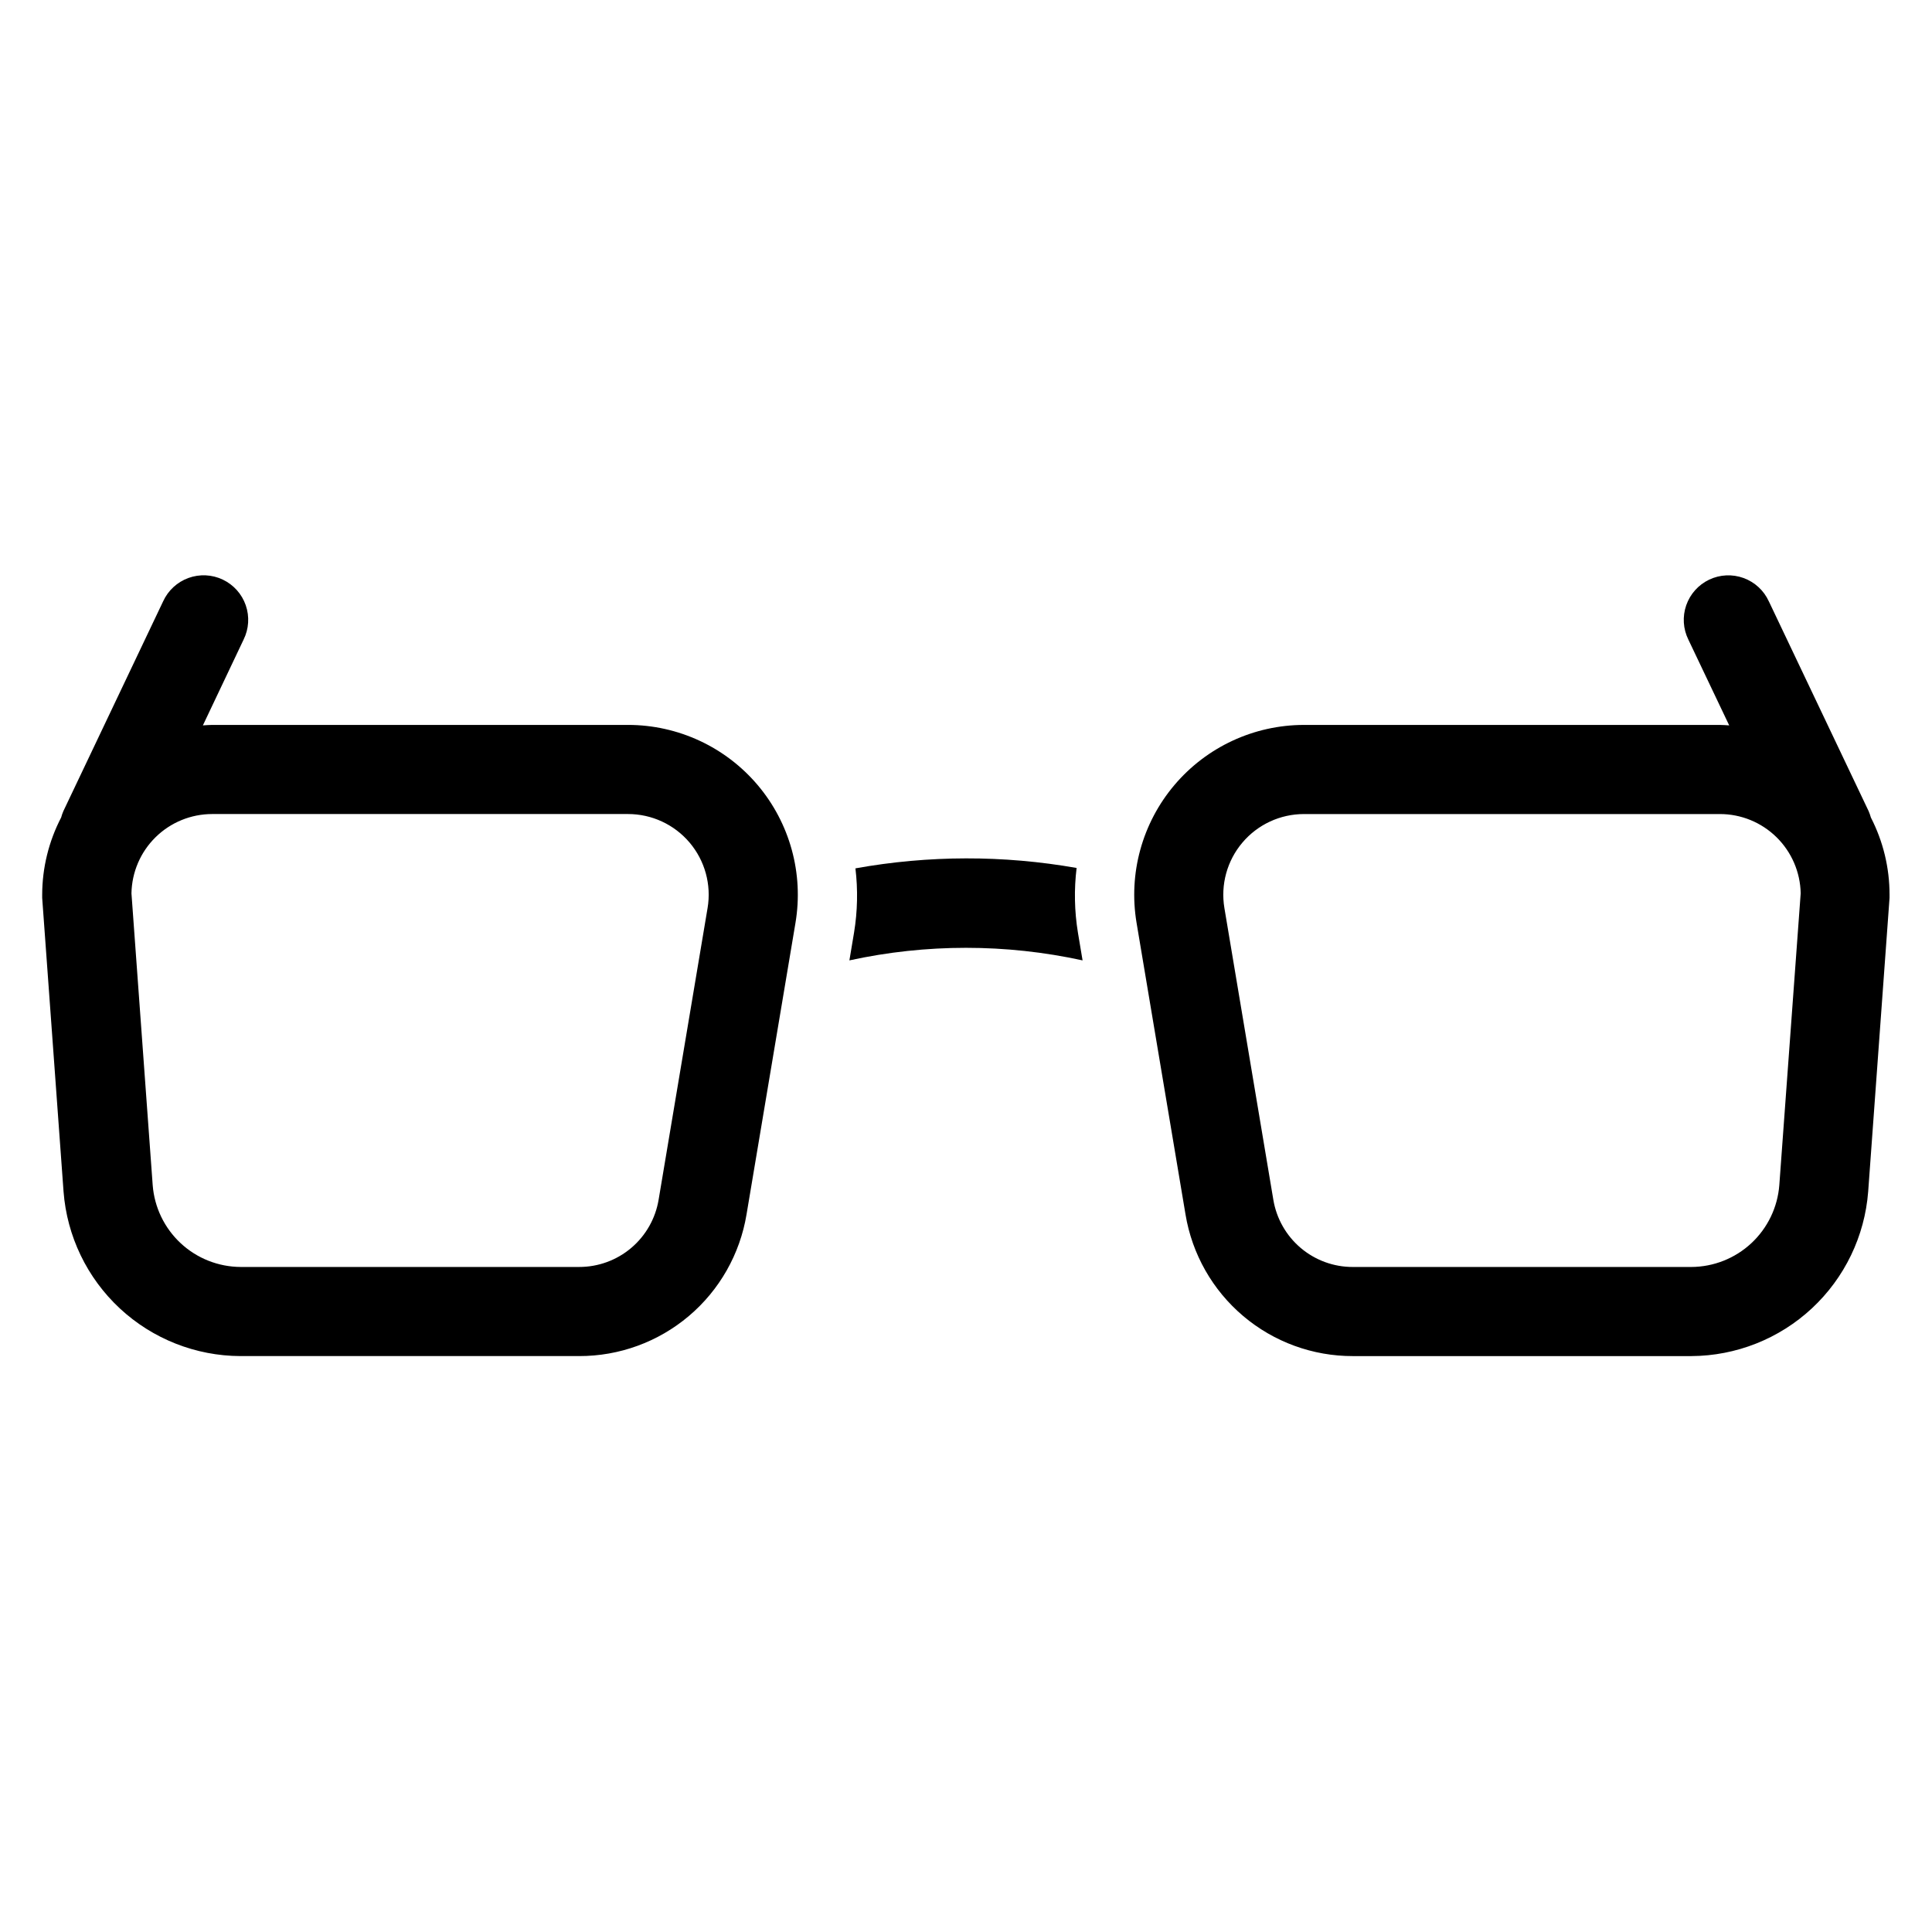
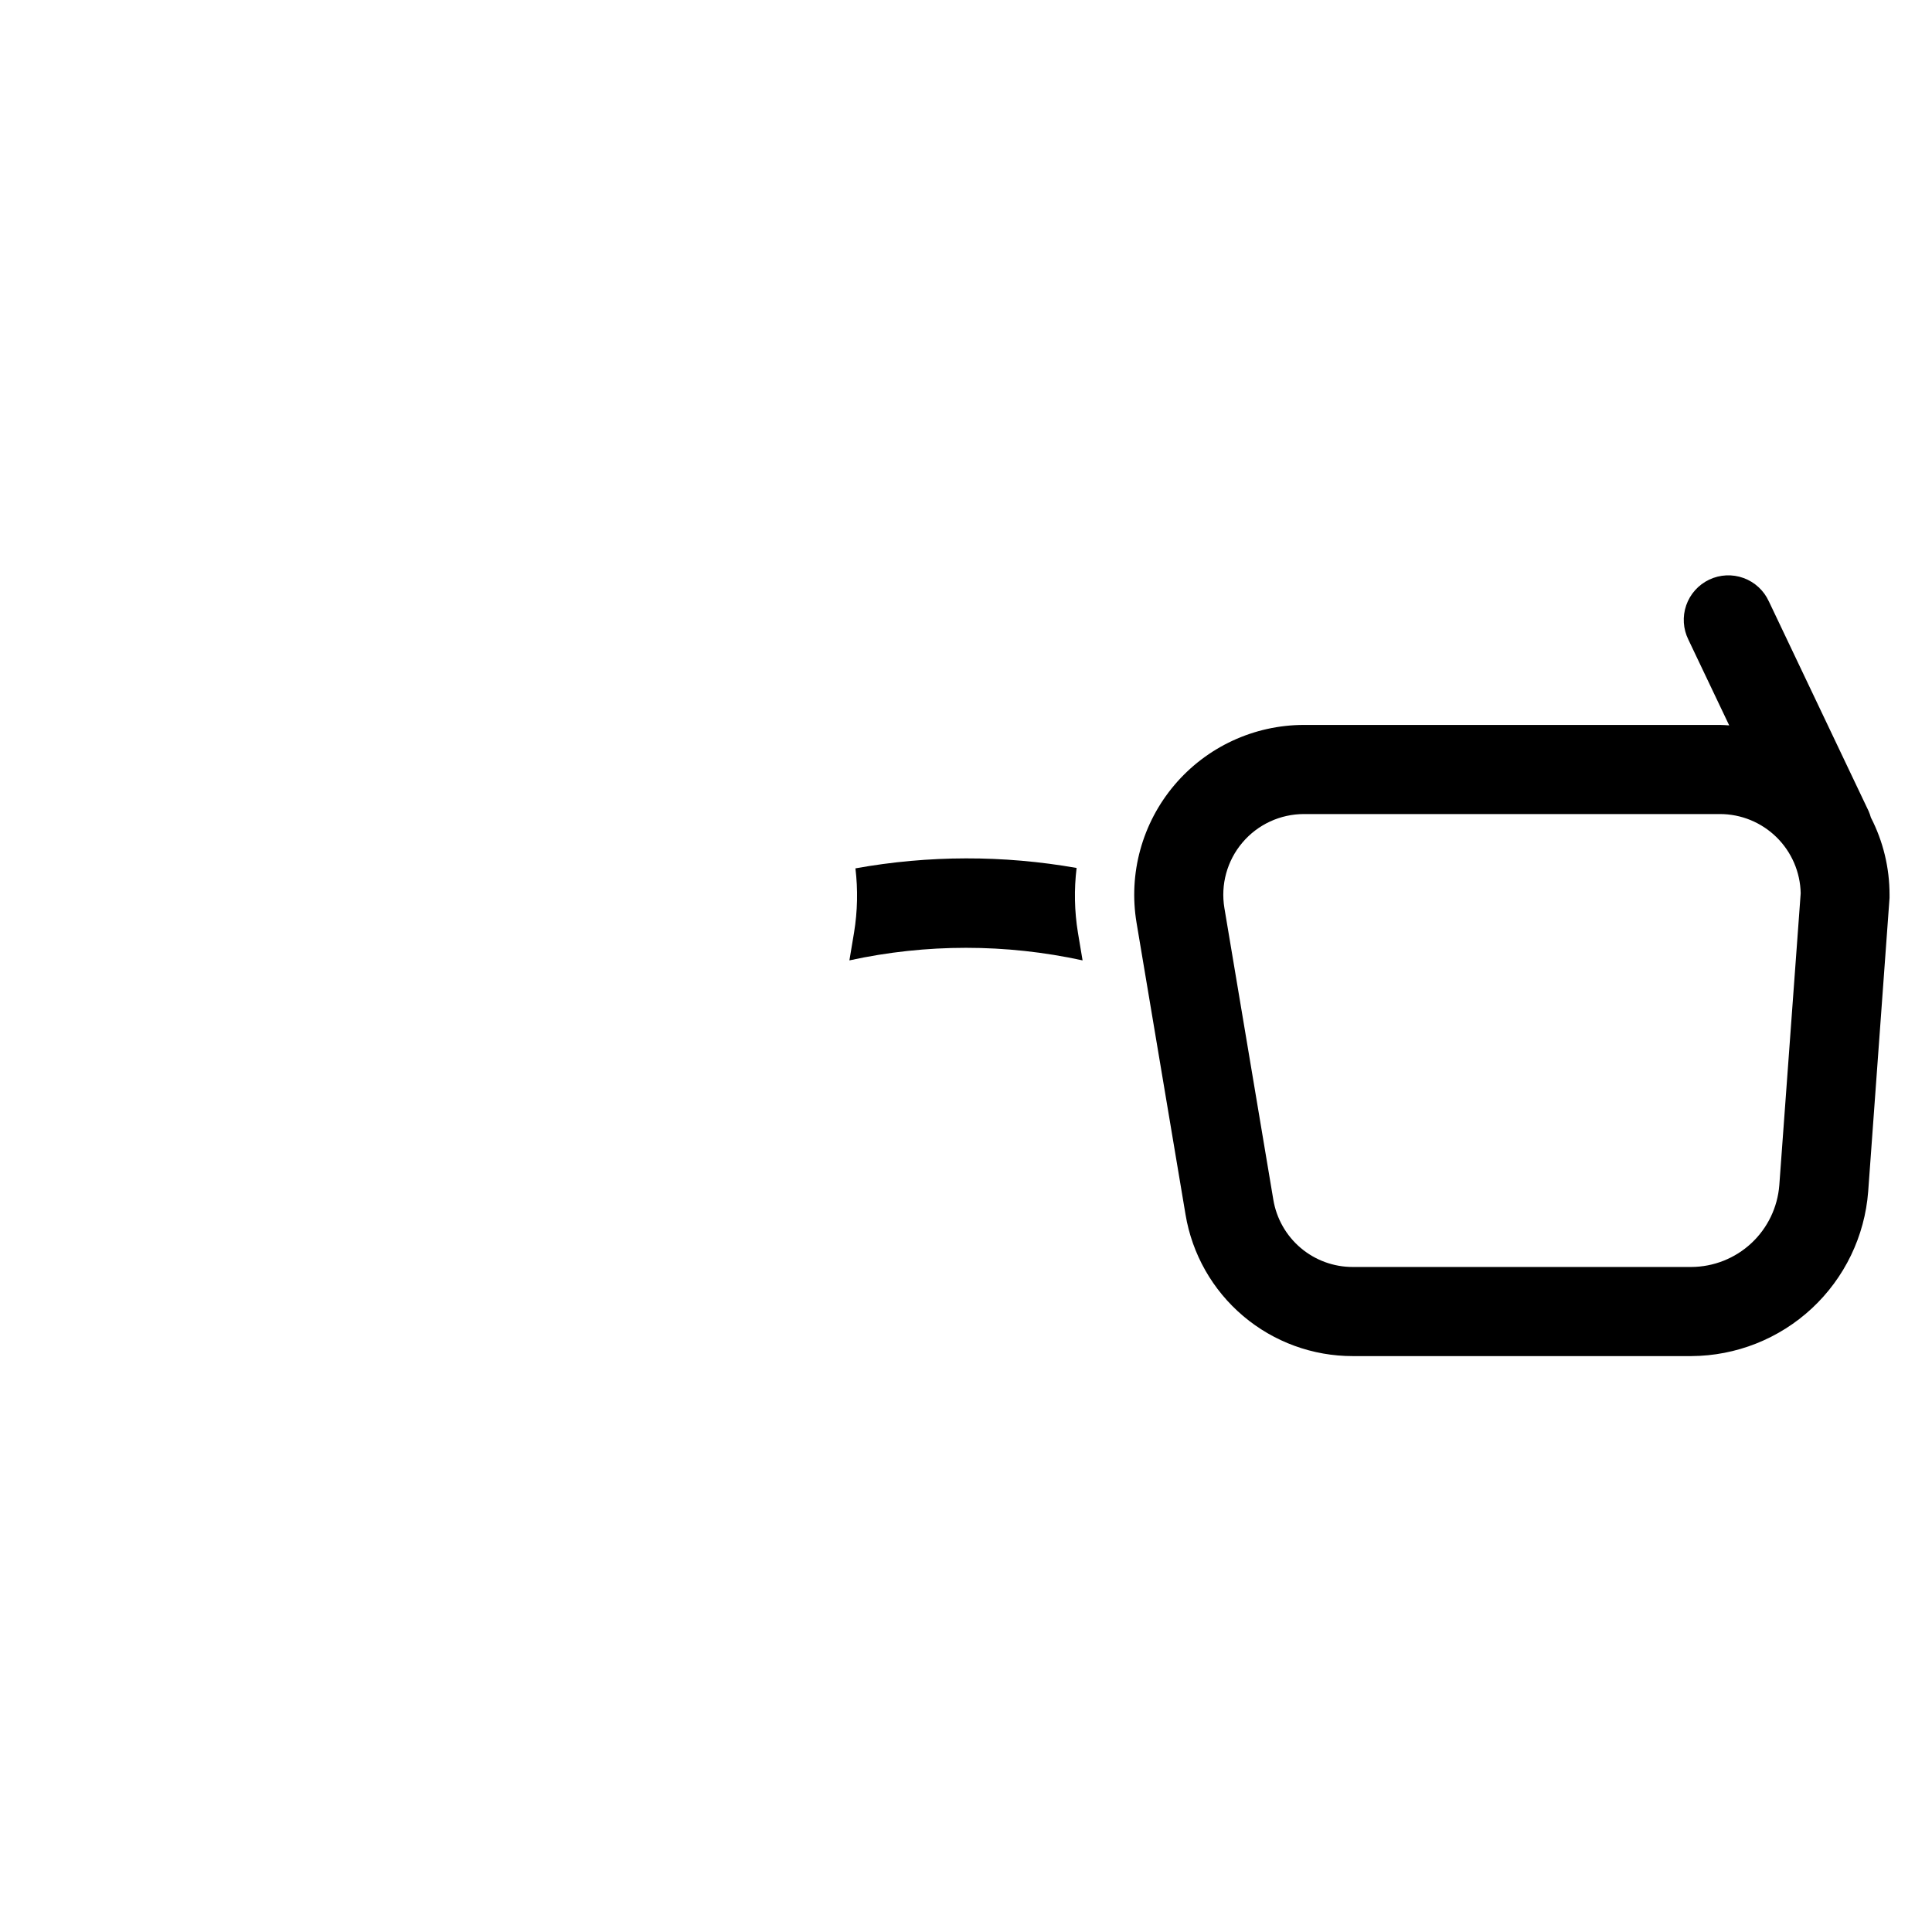
<svg xmlns="http://www.w3.org/2000/svg" fill="#000000" width="800px" height="800px" version="1.1" viewBox="144 144 512 512">
  <g>
-     <path d="m310.44 336.11h-110.21c-0.836 0-1.645 0.078-2.465 0.125l10.785-22.727c1.406-2.836 1.613-6.117 0.578-9.105-1.035-2.992-3.231-5.441-6.09-6.801-2.856-1.359-6.141-1.512-9.113-0.43-2.973 1.086-5.387 3.316-6.699 6.199l-26.418 55.551c-0.246 0.555-0.445 1.129-0.602 1.715-3.285 6.324-5.012 13.344-5.027 20.469v0.859l5.66 77.809v-0.004c0.898 11.832 6.227 22.891 14.914 30.973 8.688 8.082 20.105 12.59 31.969 12.633h89.742c10.648 0.023 20.957-3.738 29.09-10.617 8.129-6.875 13.547-16.422 15.285-26.926l12.973-77.281c2.188-13.051-1.48-26.402-10.027-36.508-8.551-10.102-21.113-15.93-34.348-15.934zm21.074 48.531-12.973 77.289v-0.004c-0.828 4.992-3.402 9.523-7.266 12.793-3.859 3.266-8.758 5.051-13.816 5.039h-89.668c-5.906-0.023-11.582-2.266-15.906-6.289-4.32-4.019-6.973-9.52-7.422-15.406l-5.629-77.344h0.004c0.105-5.598 2.402-10.934 6.398-14.859s9.371-6.125 14.973-6.133h110.21c6.289-0.004 12.262 2.762 16.328 7.562 4.066 4.801 5.809 11.148 4.769 17.352z" />
    <path d="m639.8 360.64c-0.16-0.582-0.363-1.152-0.605-1.707l-26.426-55.555-0.004 0.004c-1.309-2.883-3.723-5.113-6.699-6.199-2.973-1.082-6.254-0.93-9.113 0.43s-5.051 3.809-6.09 6.801c-1.035 2.988-0.828 6.269 0.578 9.105l10.816 22.719c-0.828-0.047-1.637-0.125-2.473-0.125h-110.21c-13.234 0.004-25.797 5.832-34.344 15.934-8.551 10.105-12.219 23.457-10.031 36.508l12.973 77.281c1.738 10.504 7.16 20.051 15.289 26.926 8.129 6.879 18.438 10.641 29.086 10.617h89.656c11.863-0.055 23.27-4.566 31.957-12.645s14.016-19.133 14.926-30.961l5.66-77.809v-0.859 0.004c0.008-7.121-1.691-14.137-4.949-20.469zm-24.262 97.418c-0.449 5.887-3.102 11.391-7.426 15.414-4.32 4.019-10.004 6.266-15.906 6.289h-89.68c-5.059 0.016-9.957-1.773-13.82-5.039-3.859-3.266-6.434-7.801-7.262-12.793l-12.965-77.285c-1.039-6.203 0.703-12.547 4.766-17.344 4.062-4.801 10.027-7.57 16.316-7.57h110.21c5.613-0.008 11 2.191 15.008 6.121 4.008 3.926 6.312 9.27 6.422 14.879z" />
    <path d="m429.31 374.02c-19.391-3.422-39.234-3.387-58.613 0.105 0.68 5.656 0.559 11.383-0.363 17.008l-1.234 7.375v0.004c20.359-4.441 41.438-4.441 61.793 0l-1.234-7.359v-0.004c-0.926-5.664-1.043-11.43-0.348-17.129z" />
  </g>
</svg>